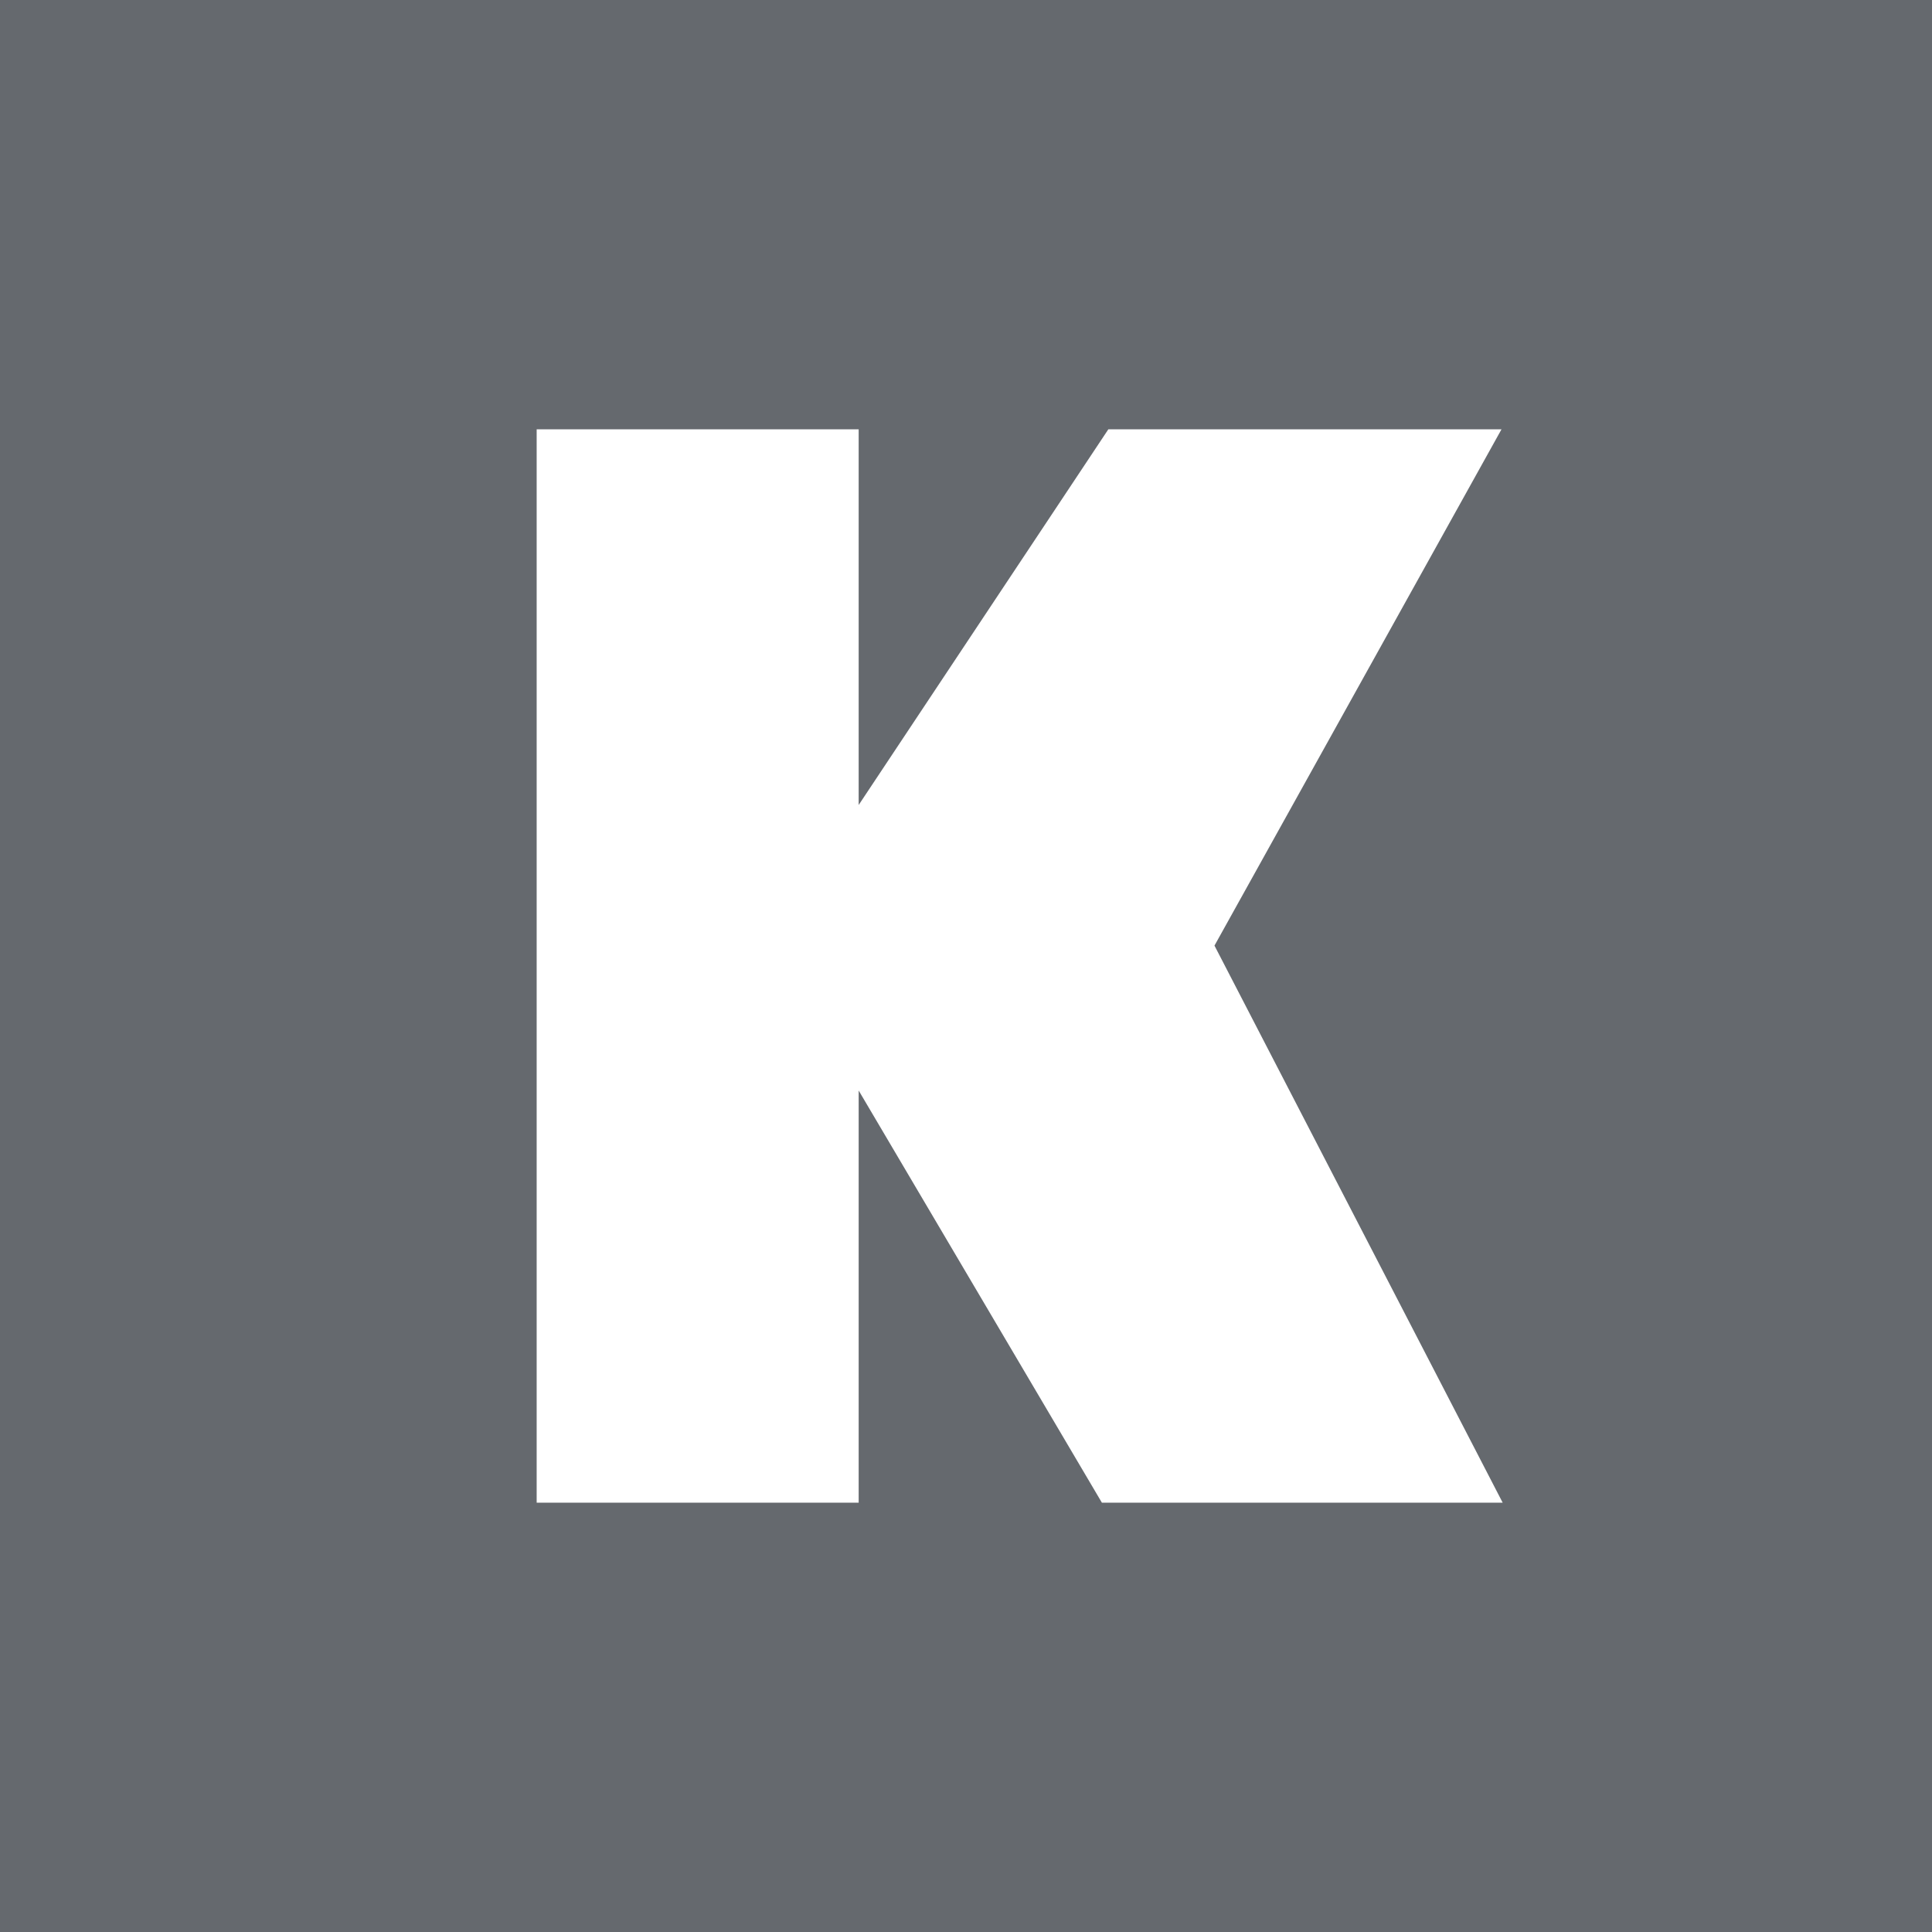
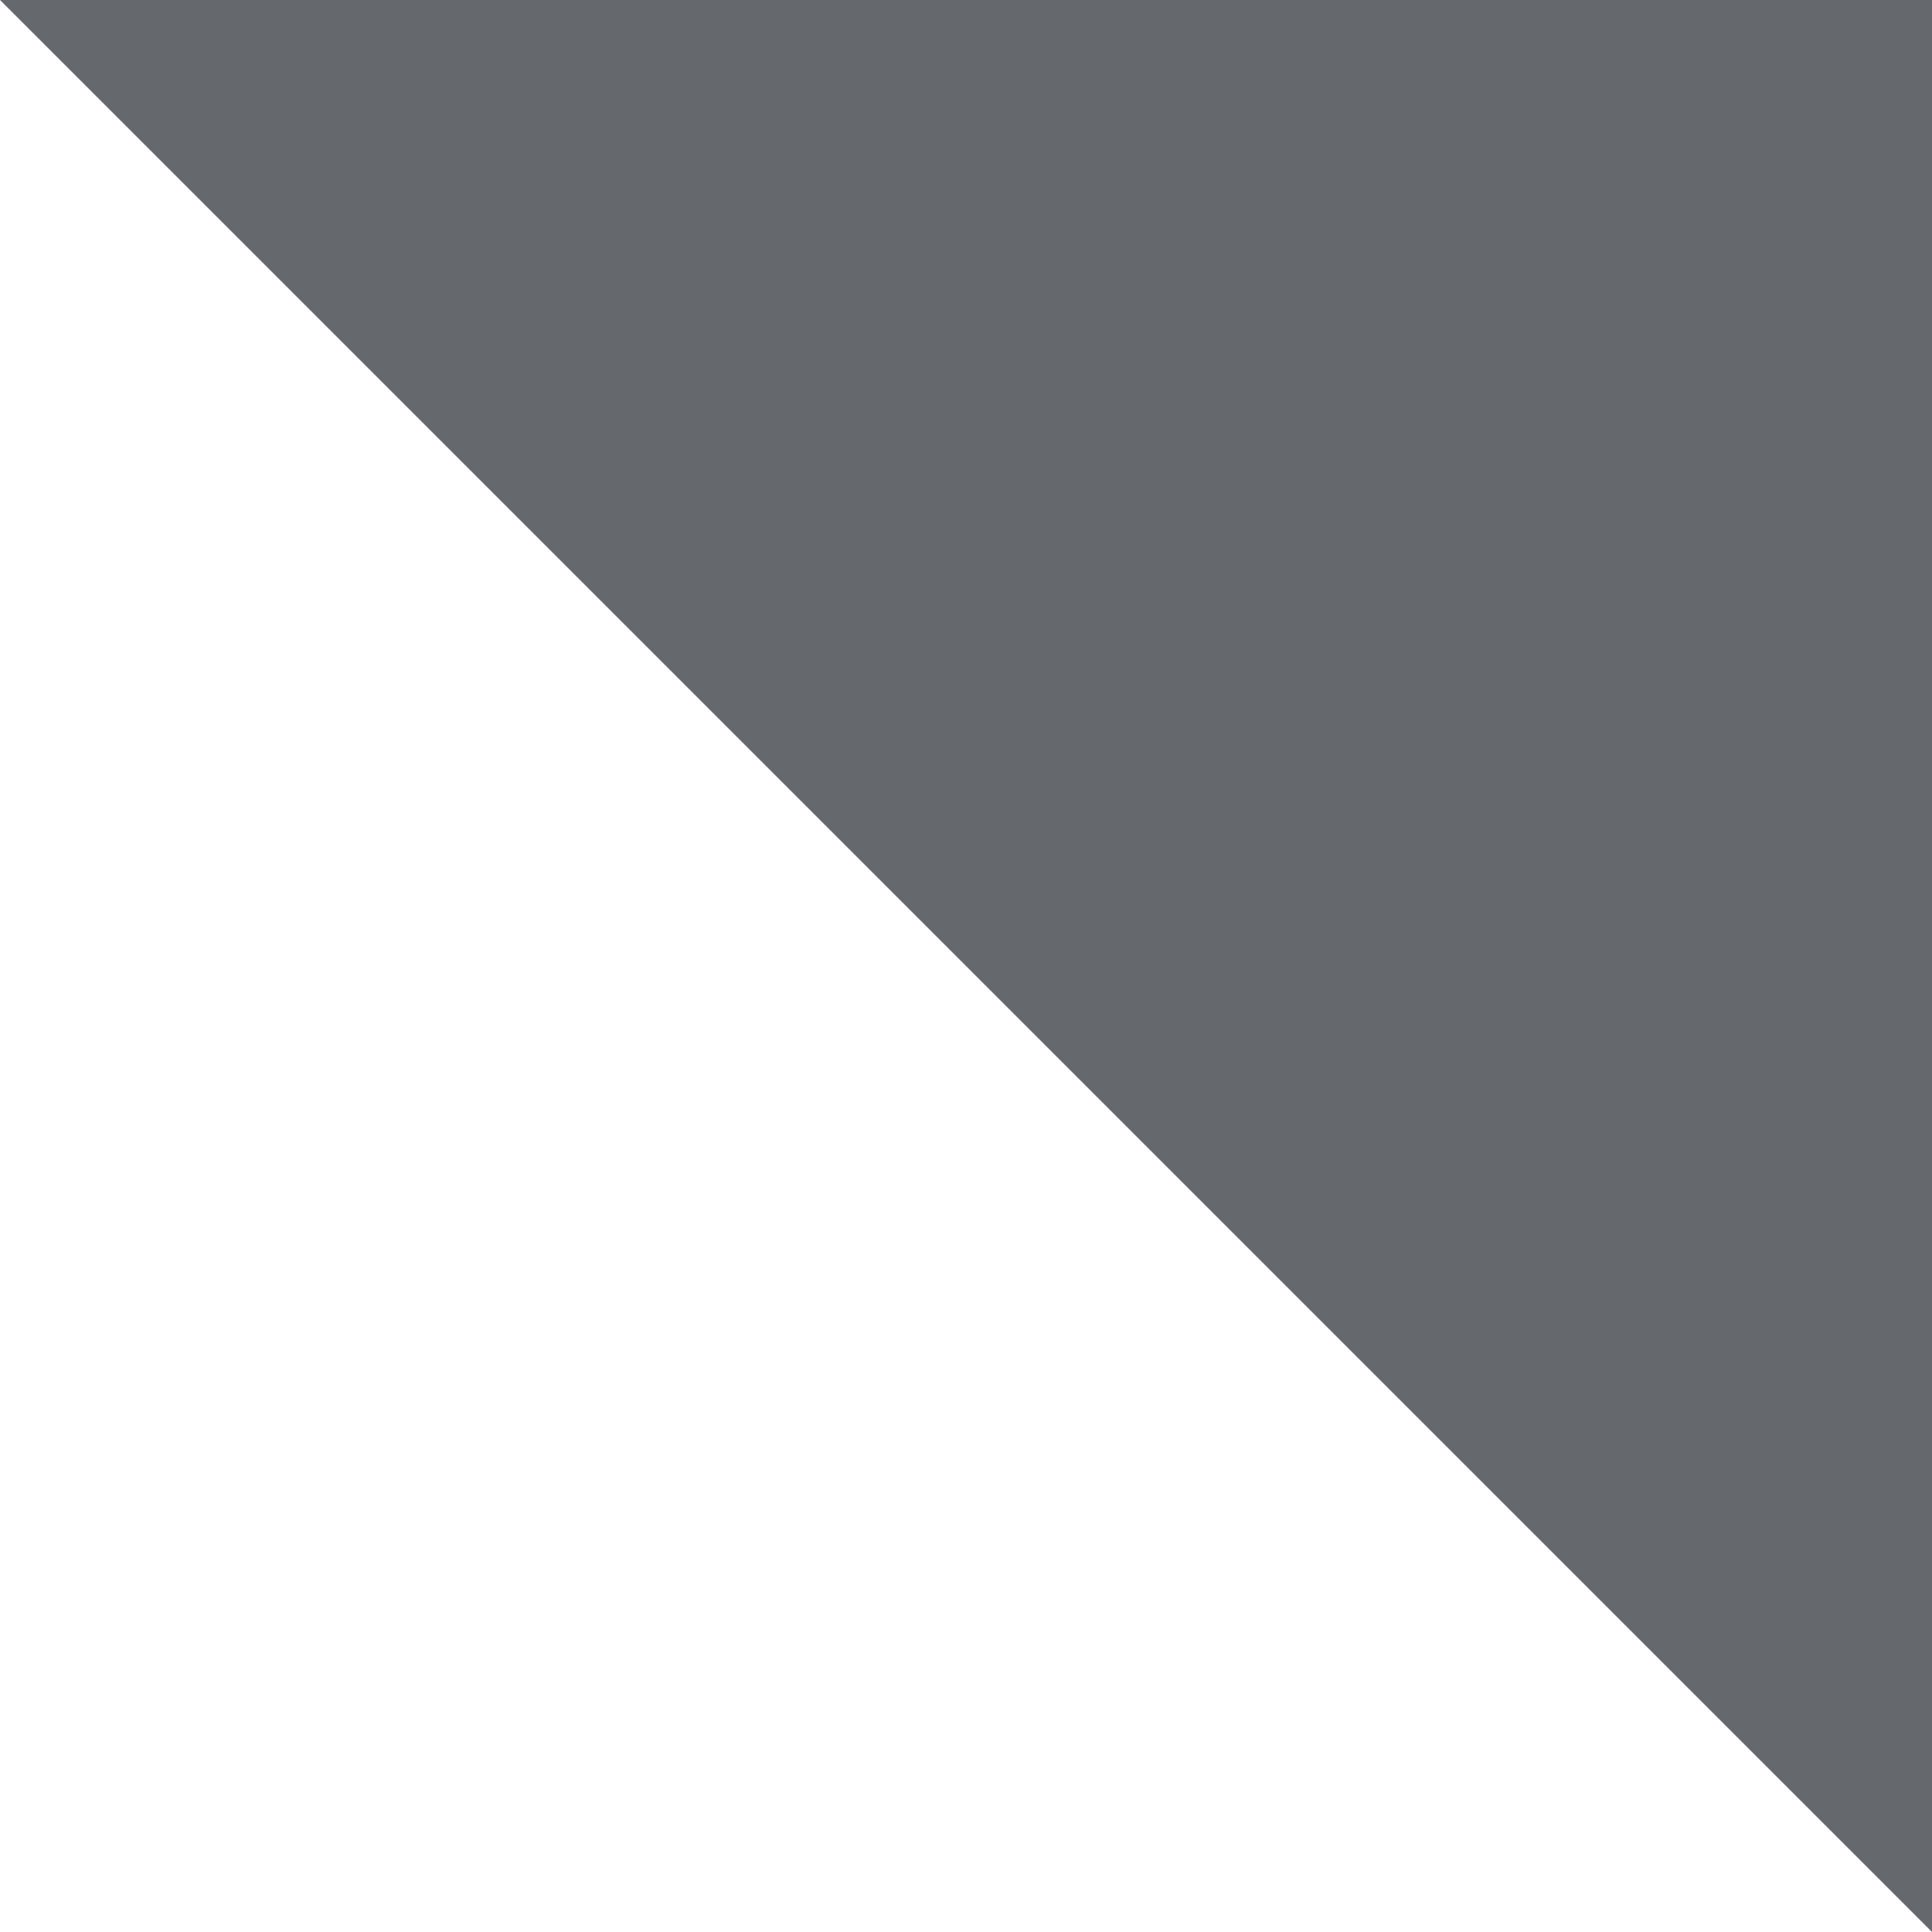
<svg xmlns="http://www.w3.org/2000/svg" width="18" height="18">
-   <path fill="#65696E" d="M0 0h18v18H0z" />
-   <path fill="#fff" d="M10.326 4 8 7.5V4H5v10h3v-3.84L10.266 14H14l-2.685-5.19L13.989 4h-3.663z" />
+   <path fill="#65696E" d="M0 0h18v18z" />
</svg>